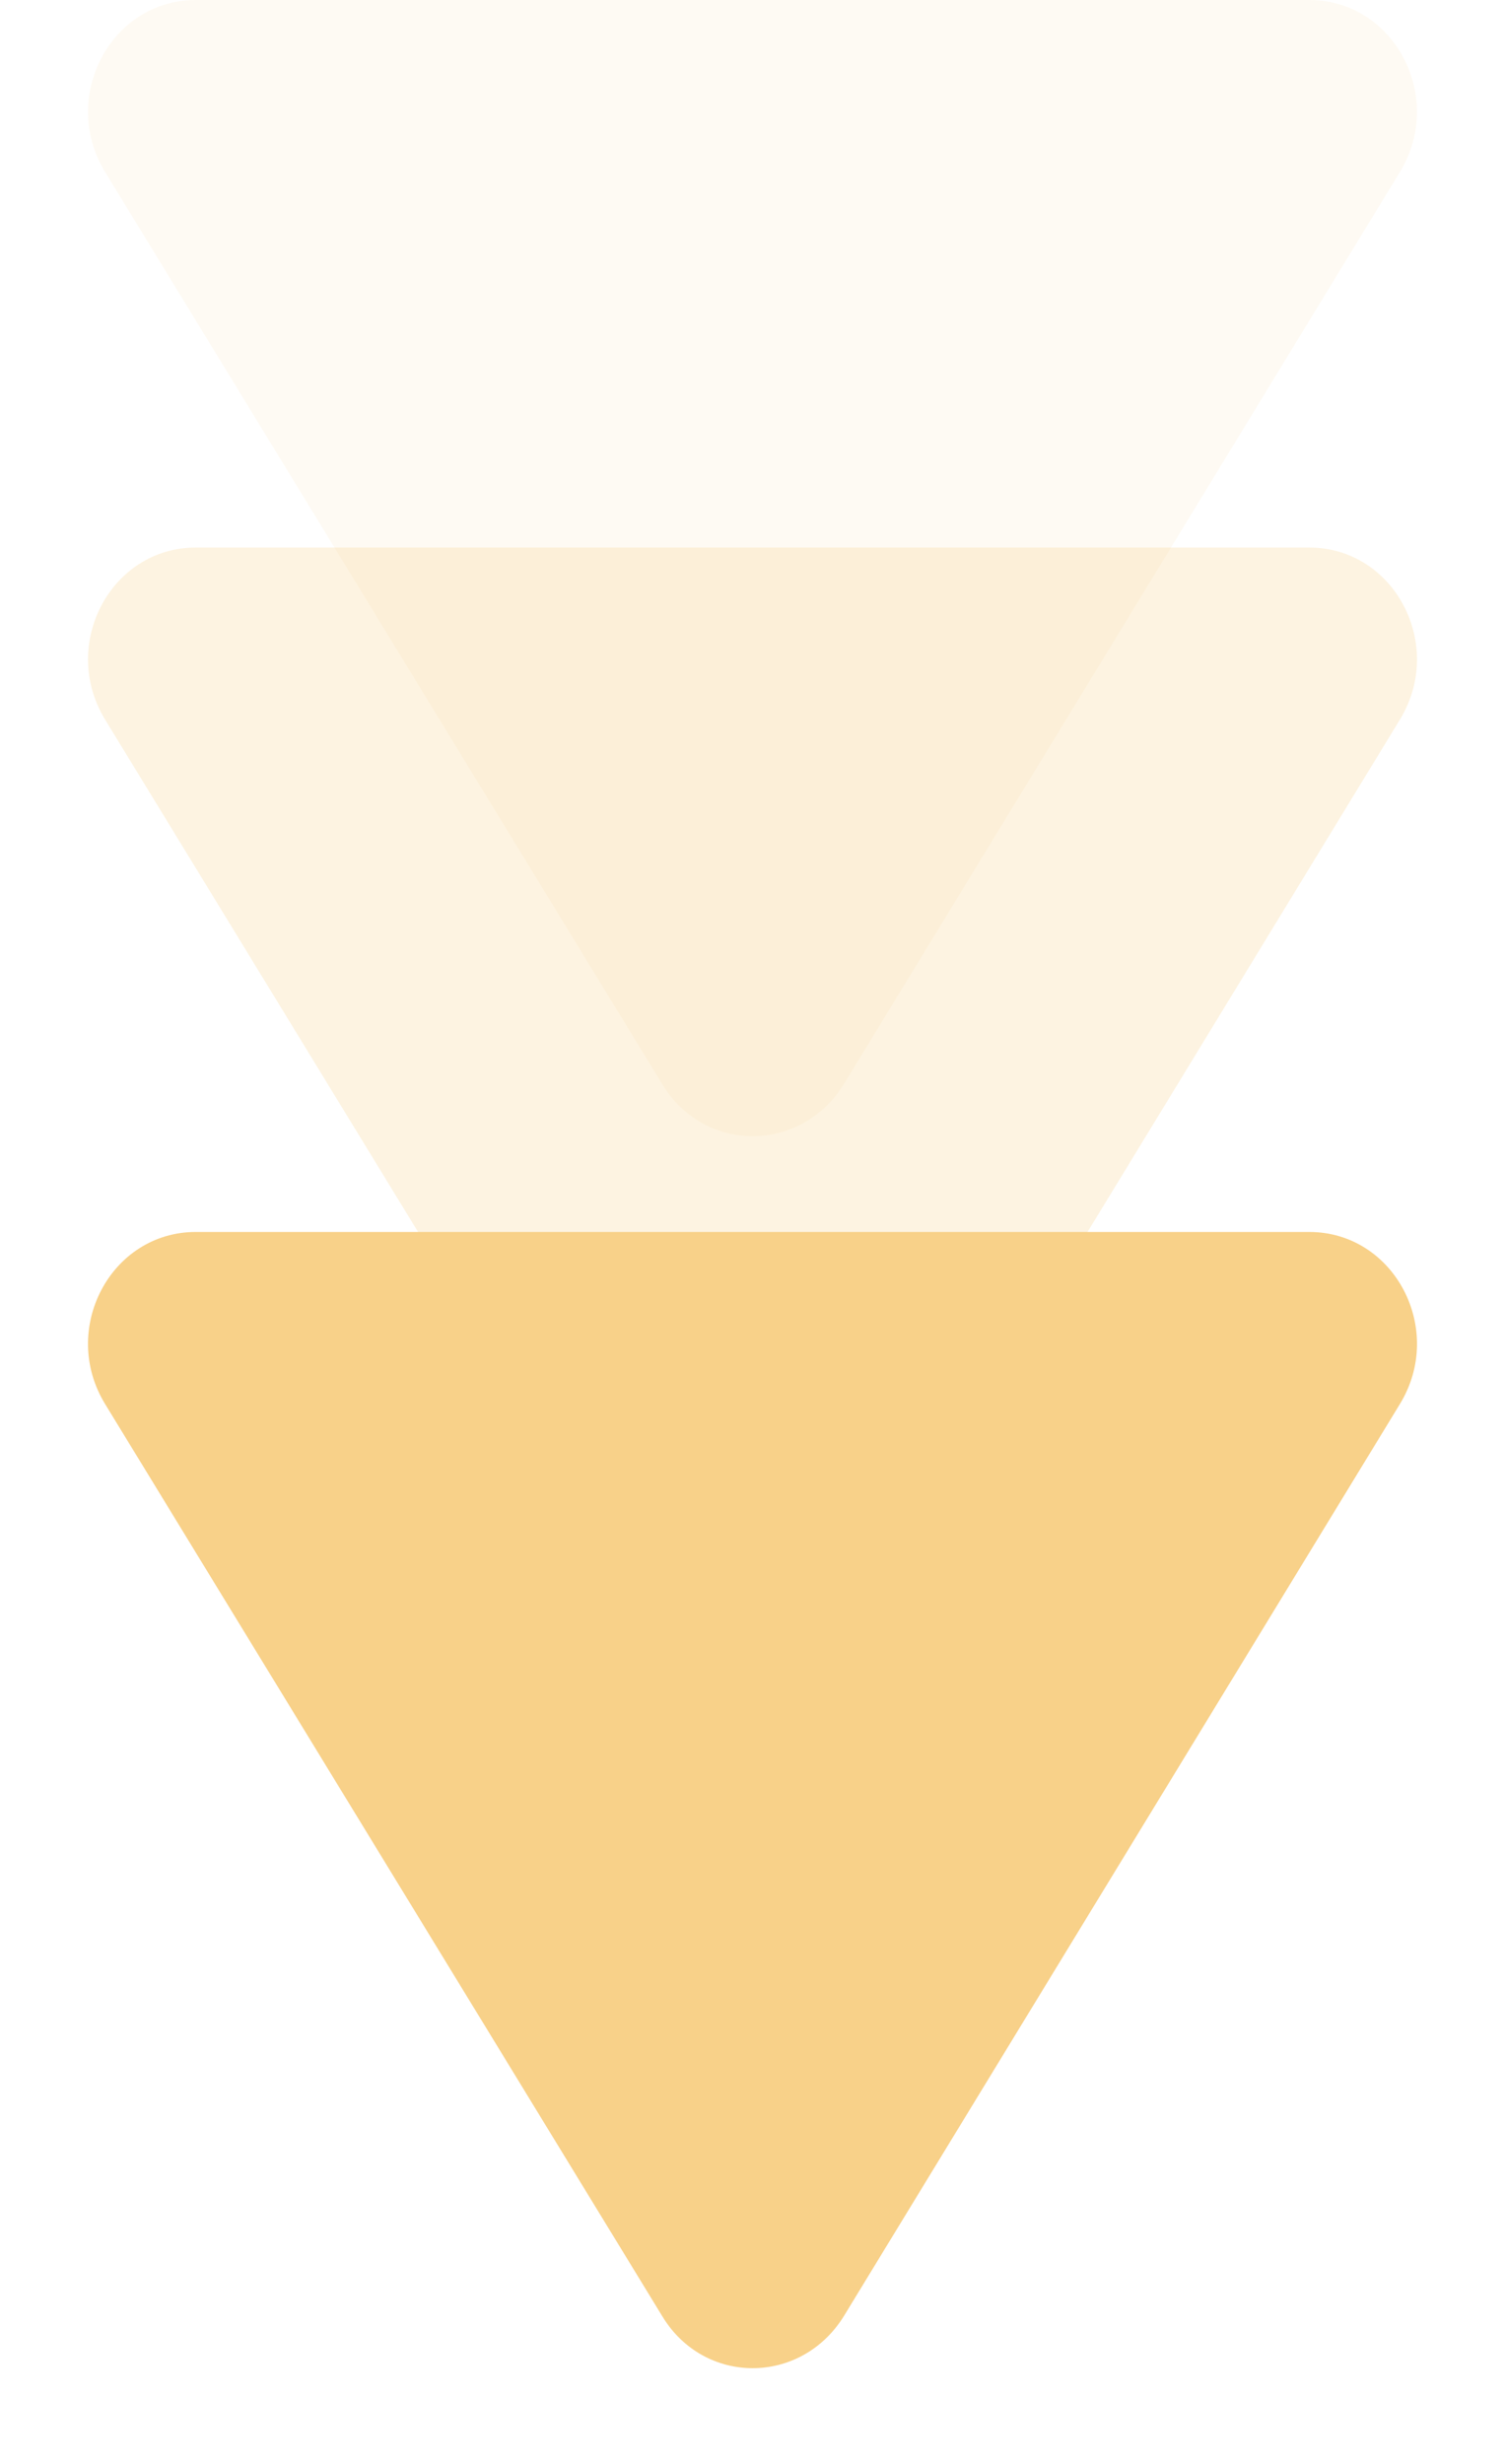
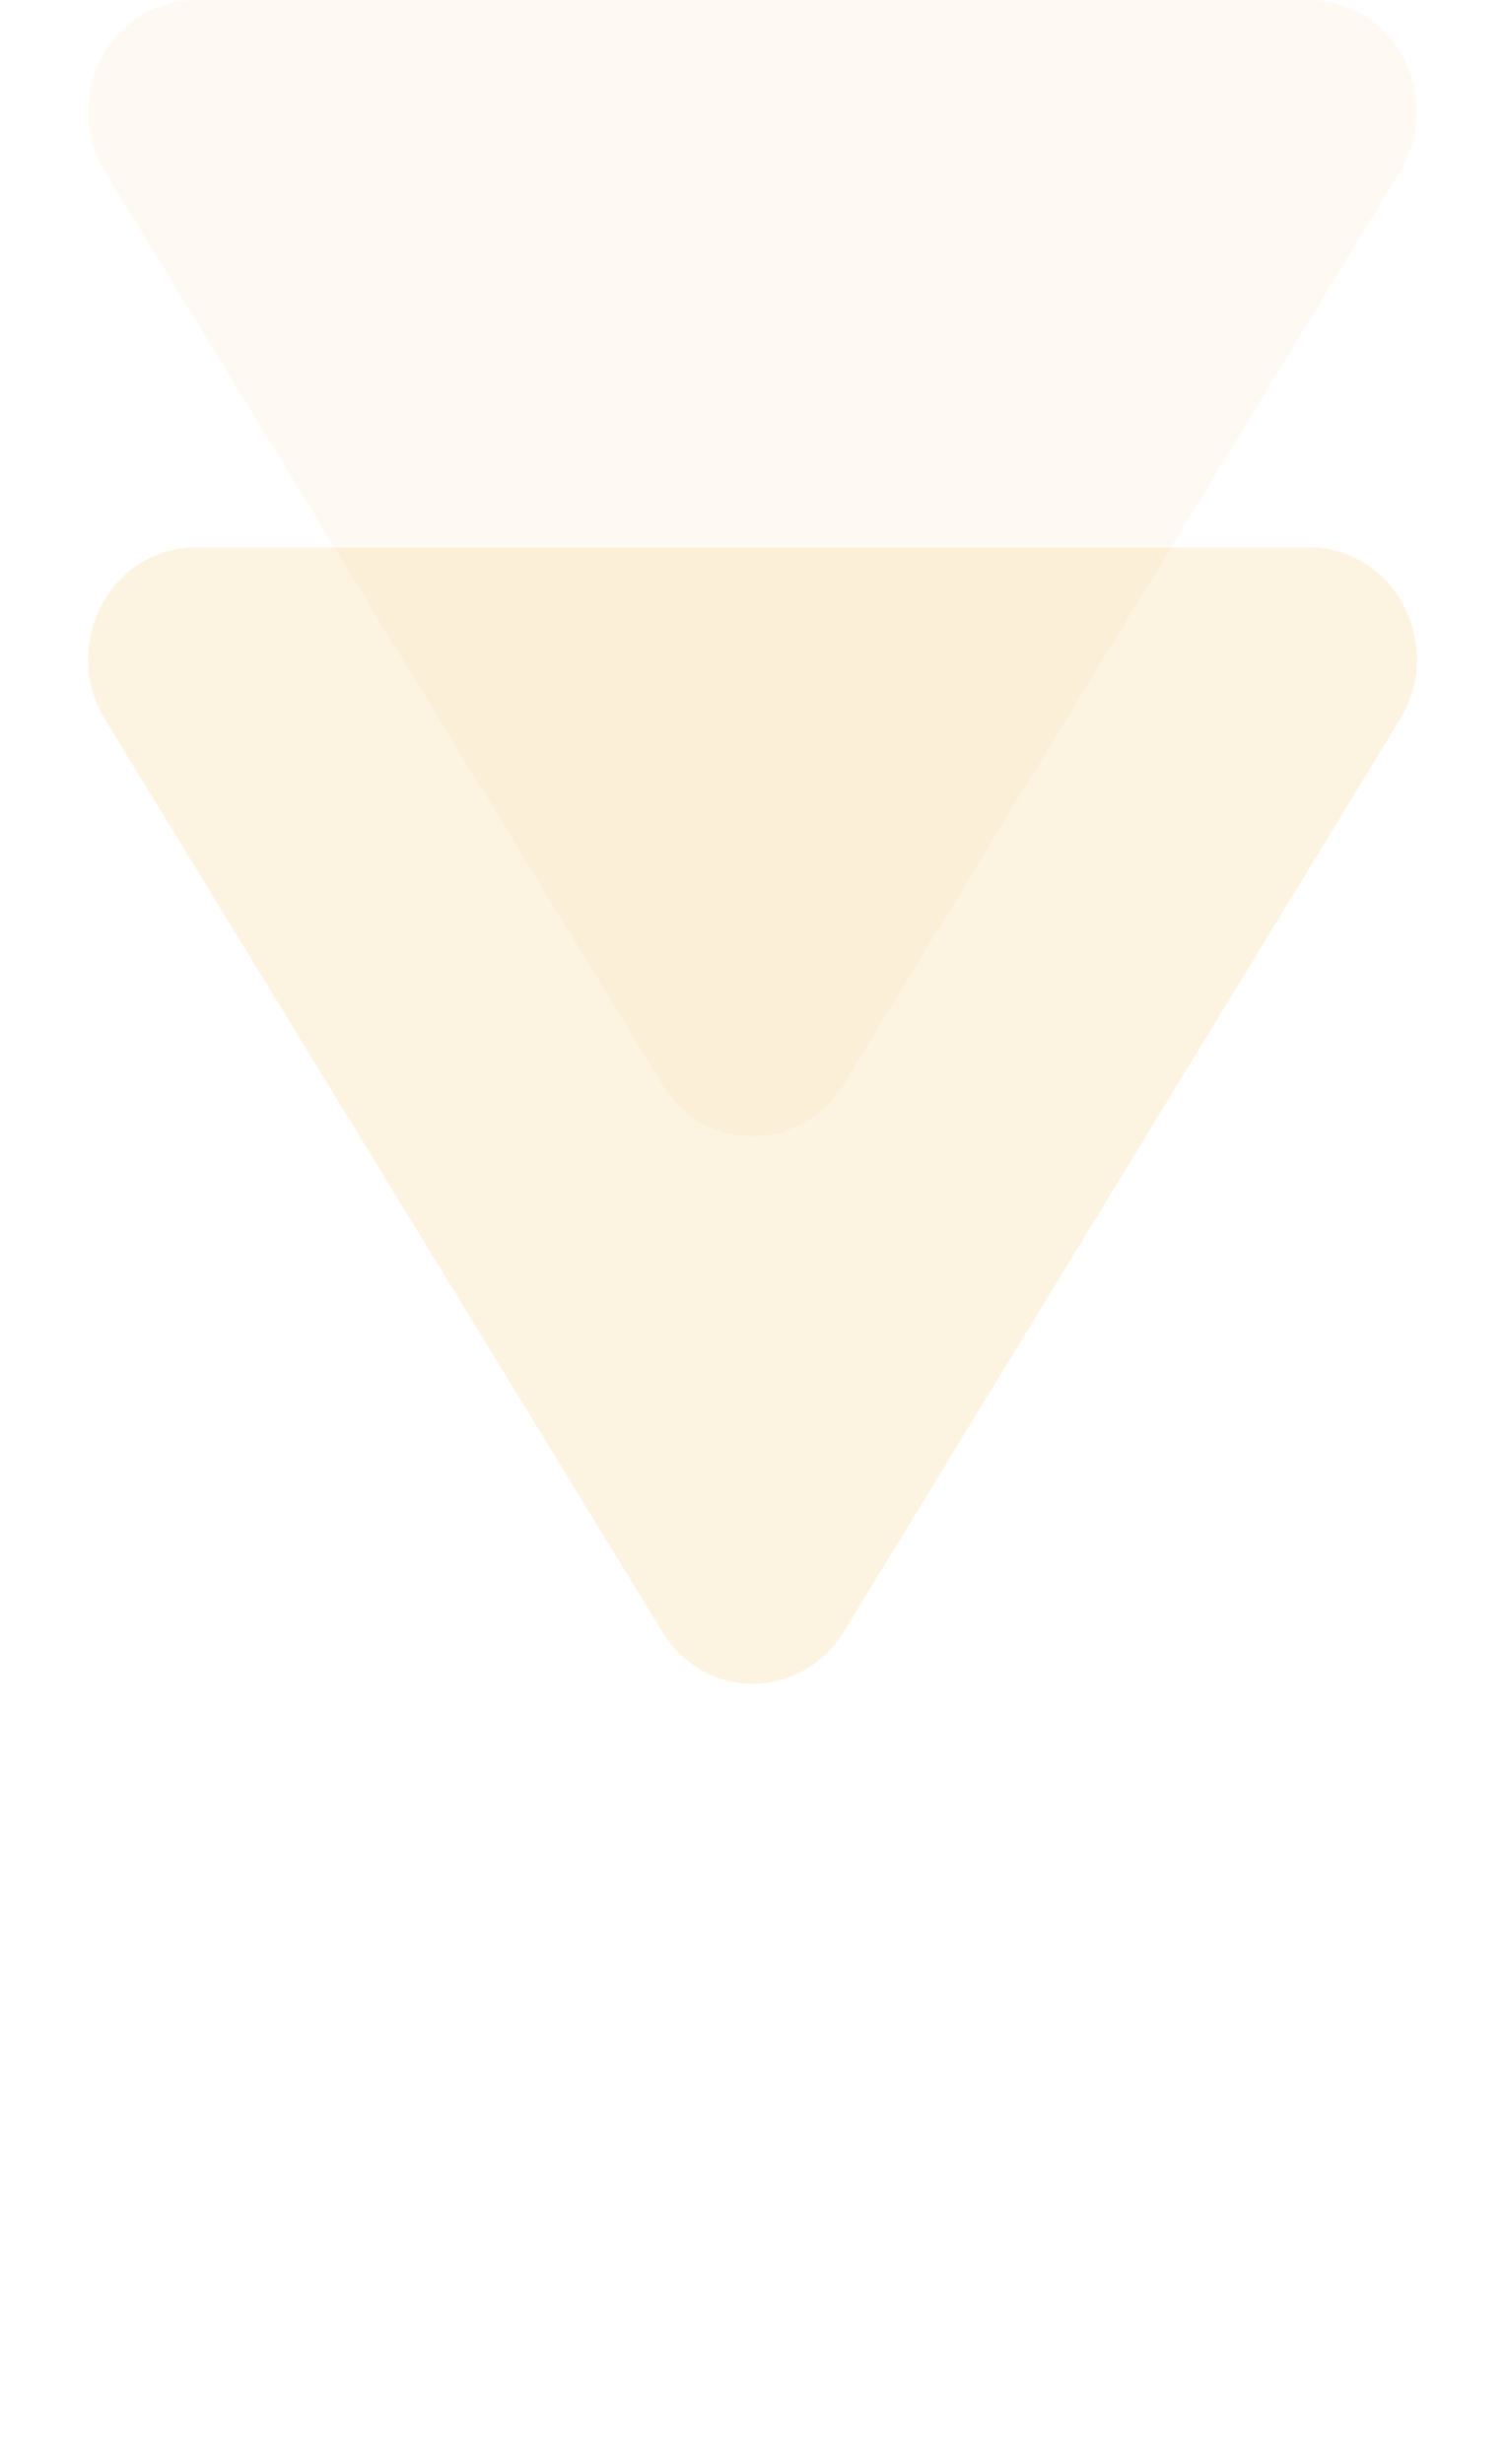
<svg xmlns="http://www.w3.org/2000/svg" width="88" height="144" viewBox="0 0 88 144" fill="none">
  <g opacity="0.25" clip-path="url(#clip0)">
    <path fill-rule="evenodd" clip-rule="evenodd" d="M76.56 32L11.44 32C6.474 32 3.457 37.694 6.16 42.08L38.72 95.36C41.171 99.418 46.828 99.418 49.343 95.36L81.84 42.08C84.543 37.694 81.526 32 76.56 32Z" fill="#F8D189" />
  </g>
  <g opacity="0.1" clip-path="url(#clip1)">
    <path fill-rule="evenodd" clip-rule="evenodd" d="M76.56 0L11.44 0C6.474 0 3.457 5.695 6.16 10.08L38.72 63.36C41.171 67.418 46.828 67.418 49.343 63.36L81.84 10.08C84.543 5.695 81.526 0 76.56 0Z" fill="#F8D189" />
  </g>
  <g clip-path="url(#clip2)">
-     <path fill-rule="evenodd" clip-rule="evenodd" d="M76.56 72L11.44 72C6.474 72 3.457 77.695 6.16 82.08L38.72 135.36C41.171 139.418 46.828 139.418 49.343 135.36L81.84 82.08C84.543 77.695 81.526 72 76.56 72Z" fill="#F8D189" />
-   </g>
+     </g>
  <defs>
    <clipPath id="clip0">
      <rect width="18" height="22" fill="white" transform="translate(88 32) scale(4) rotate(90)" />
    </clipPath>
    <clipPath id="clip1">
      <rect width="18" height="22" fill="white" transform="translate(88) scale(4) rotate(90)" />
    </clipPath>
    <clipPath id="clip2">
      <rect width="18" height="22" fill="white" transform="translate(88 72) scale(4) rotate(90)" />
    </clipPath>
  </defs>
</svg>